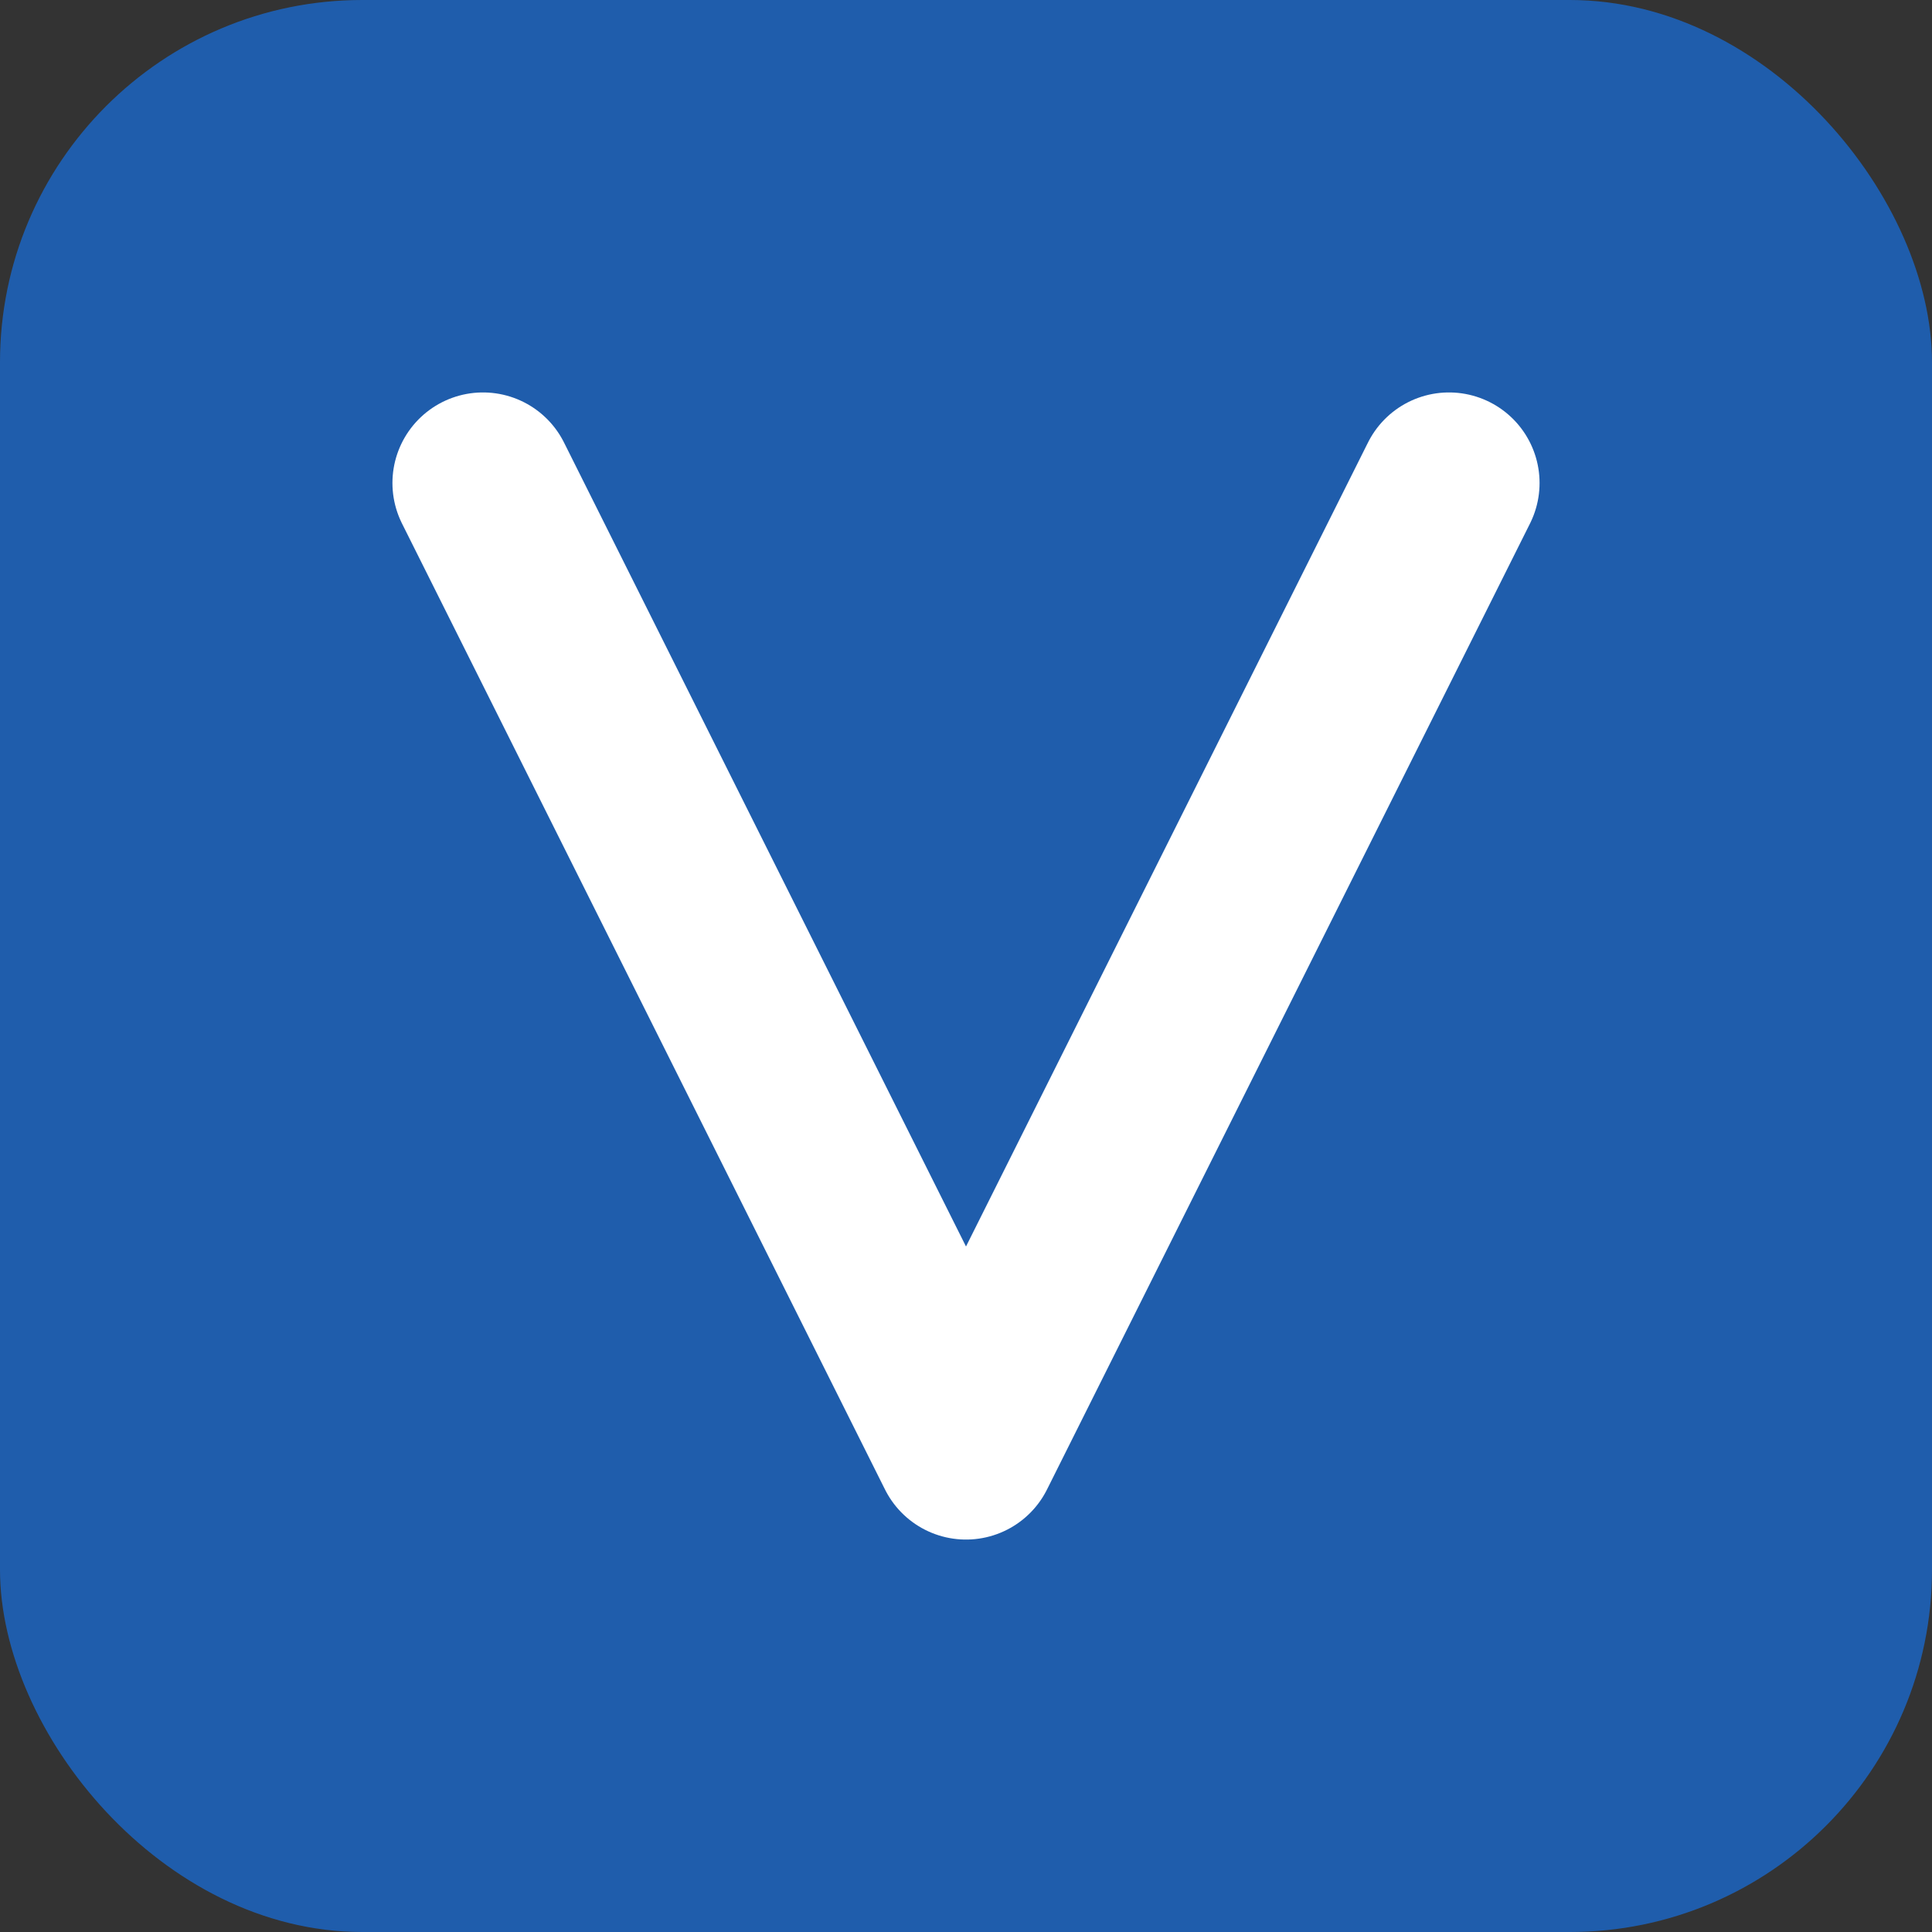
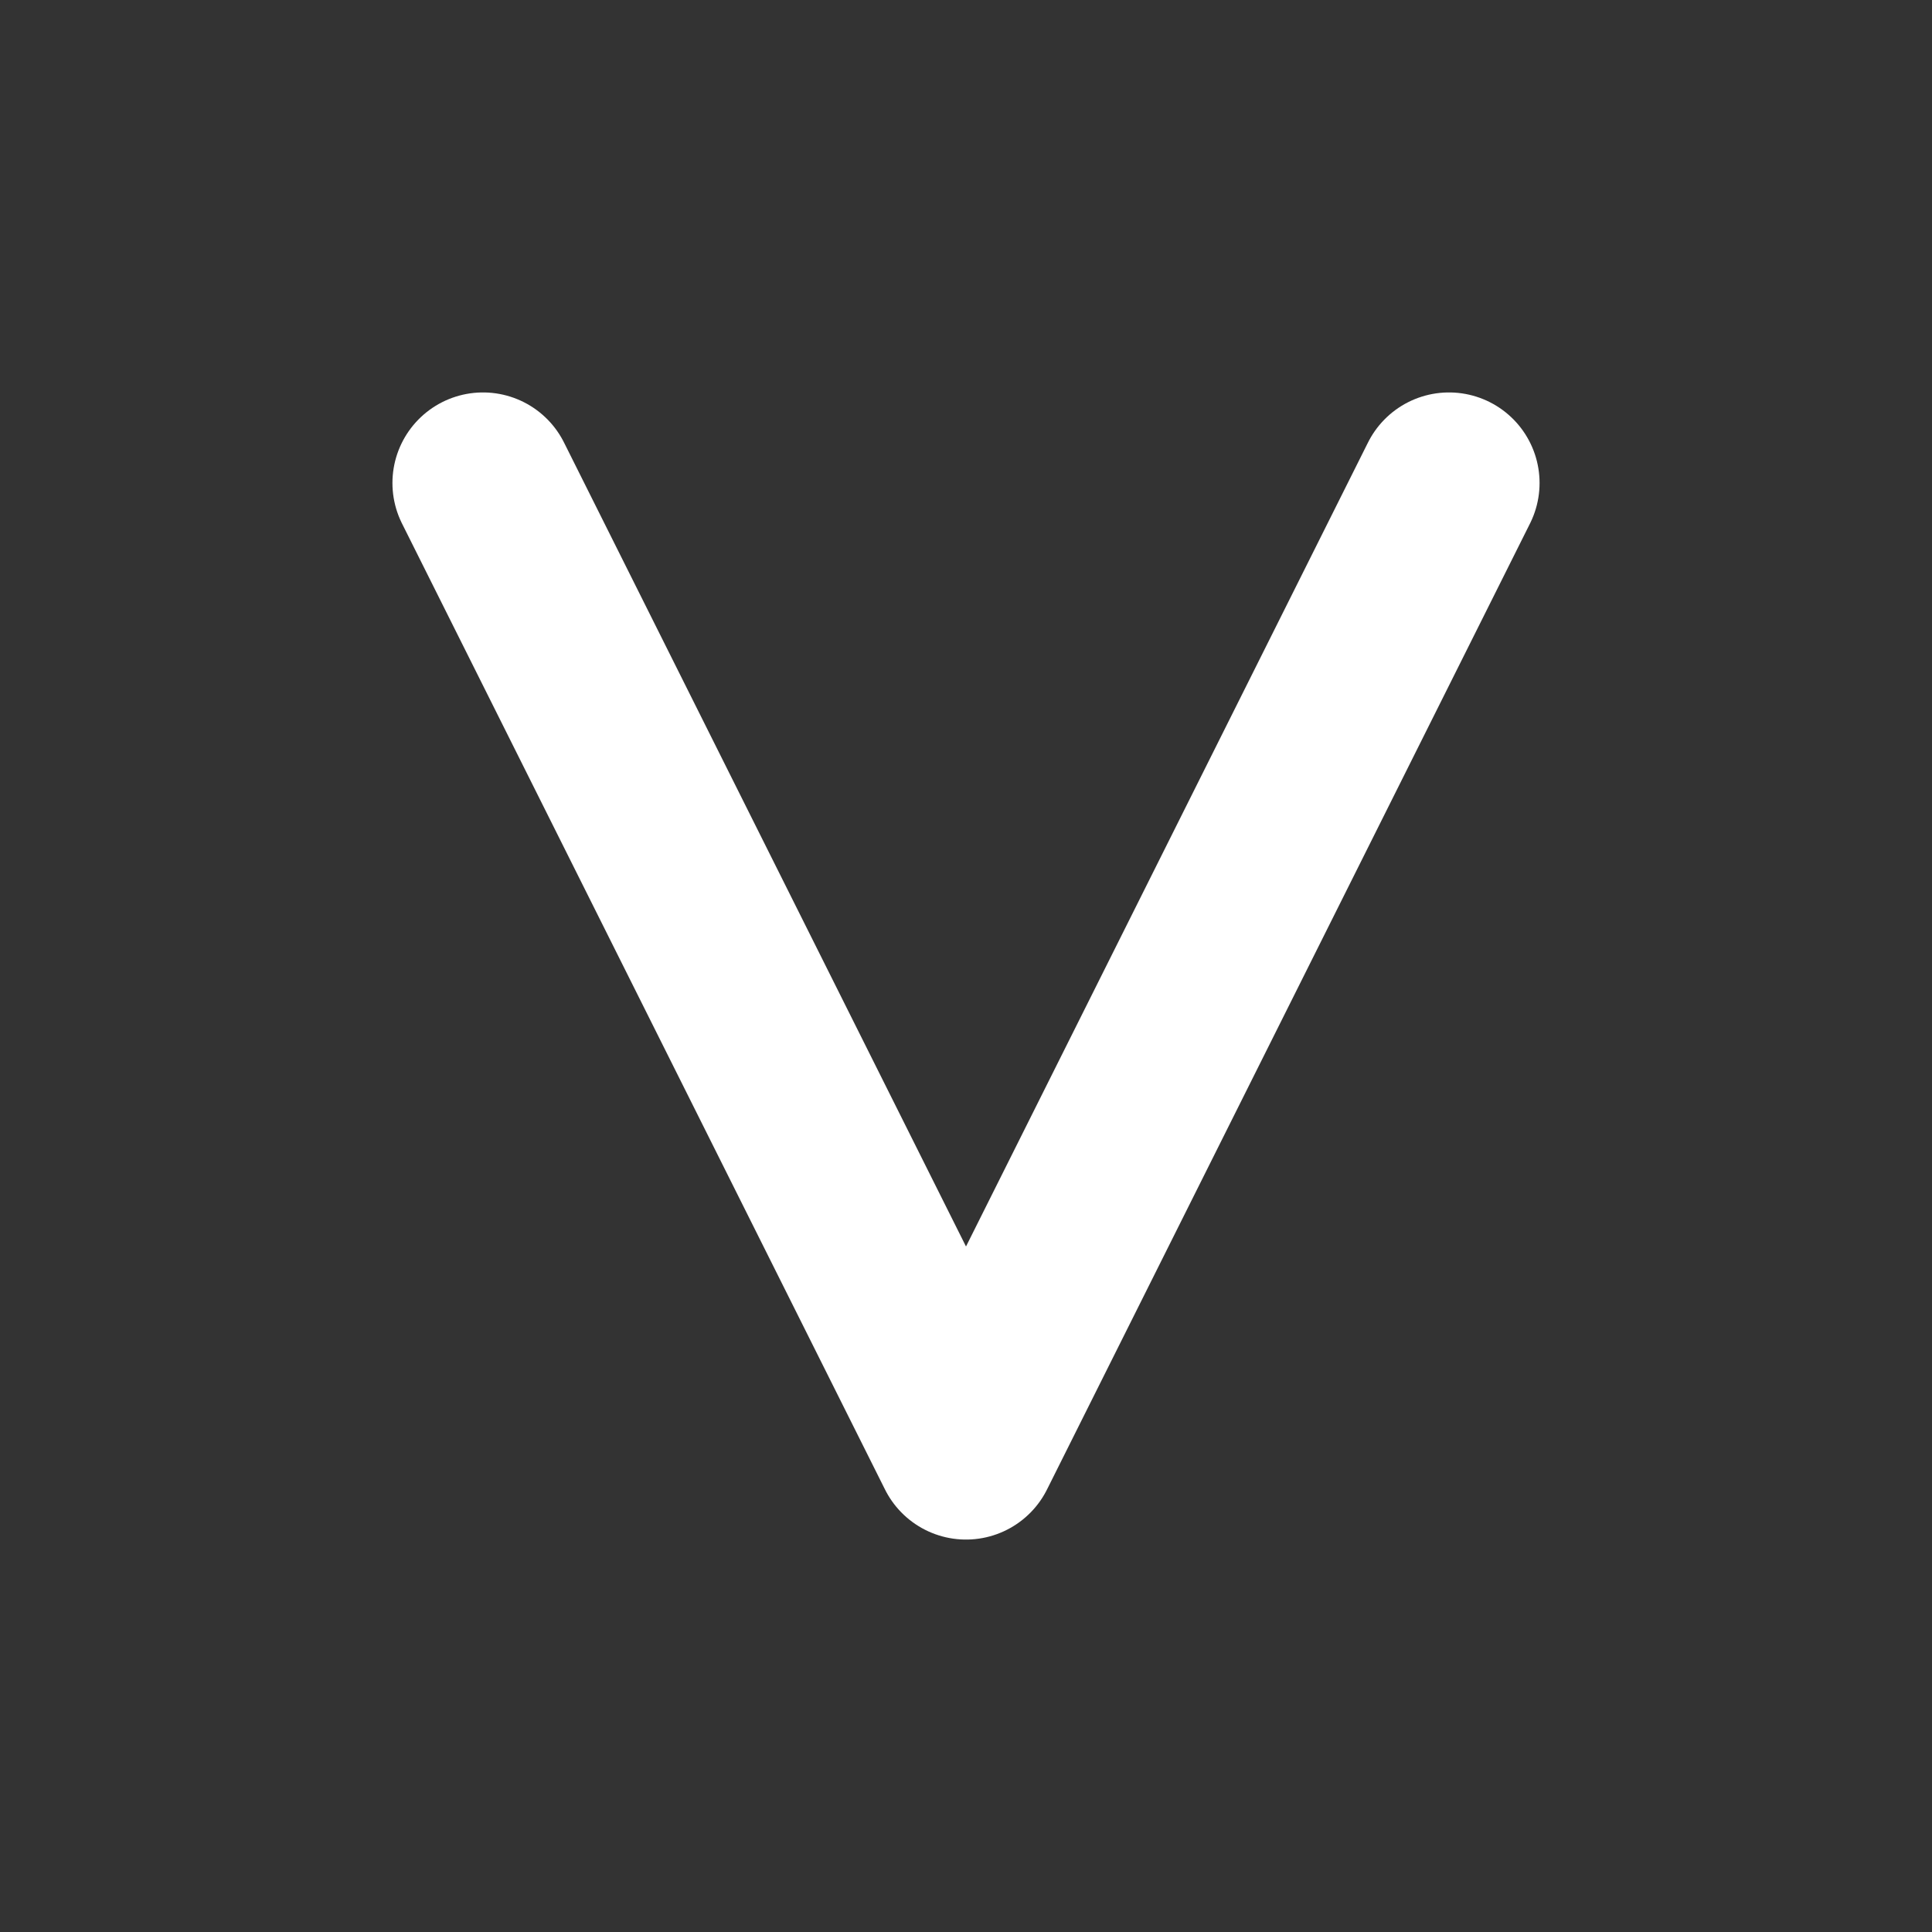
<svg xmlns="http://www.w3.org/2000/svg" viewBox="0 0 32 32">
  <rect x="0" y="0" width="32" height="32" fill="#333333" stroke="none" />
-   <rect width="32" height="32" rx="6" fill="#1F5DAC" />
  <path d="M8 8 L16 24 L24 8" stroke="white" stroke-width="3" stroke-linecap="round" stroke-linejoin="round" fill="none" />
</svg>